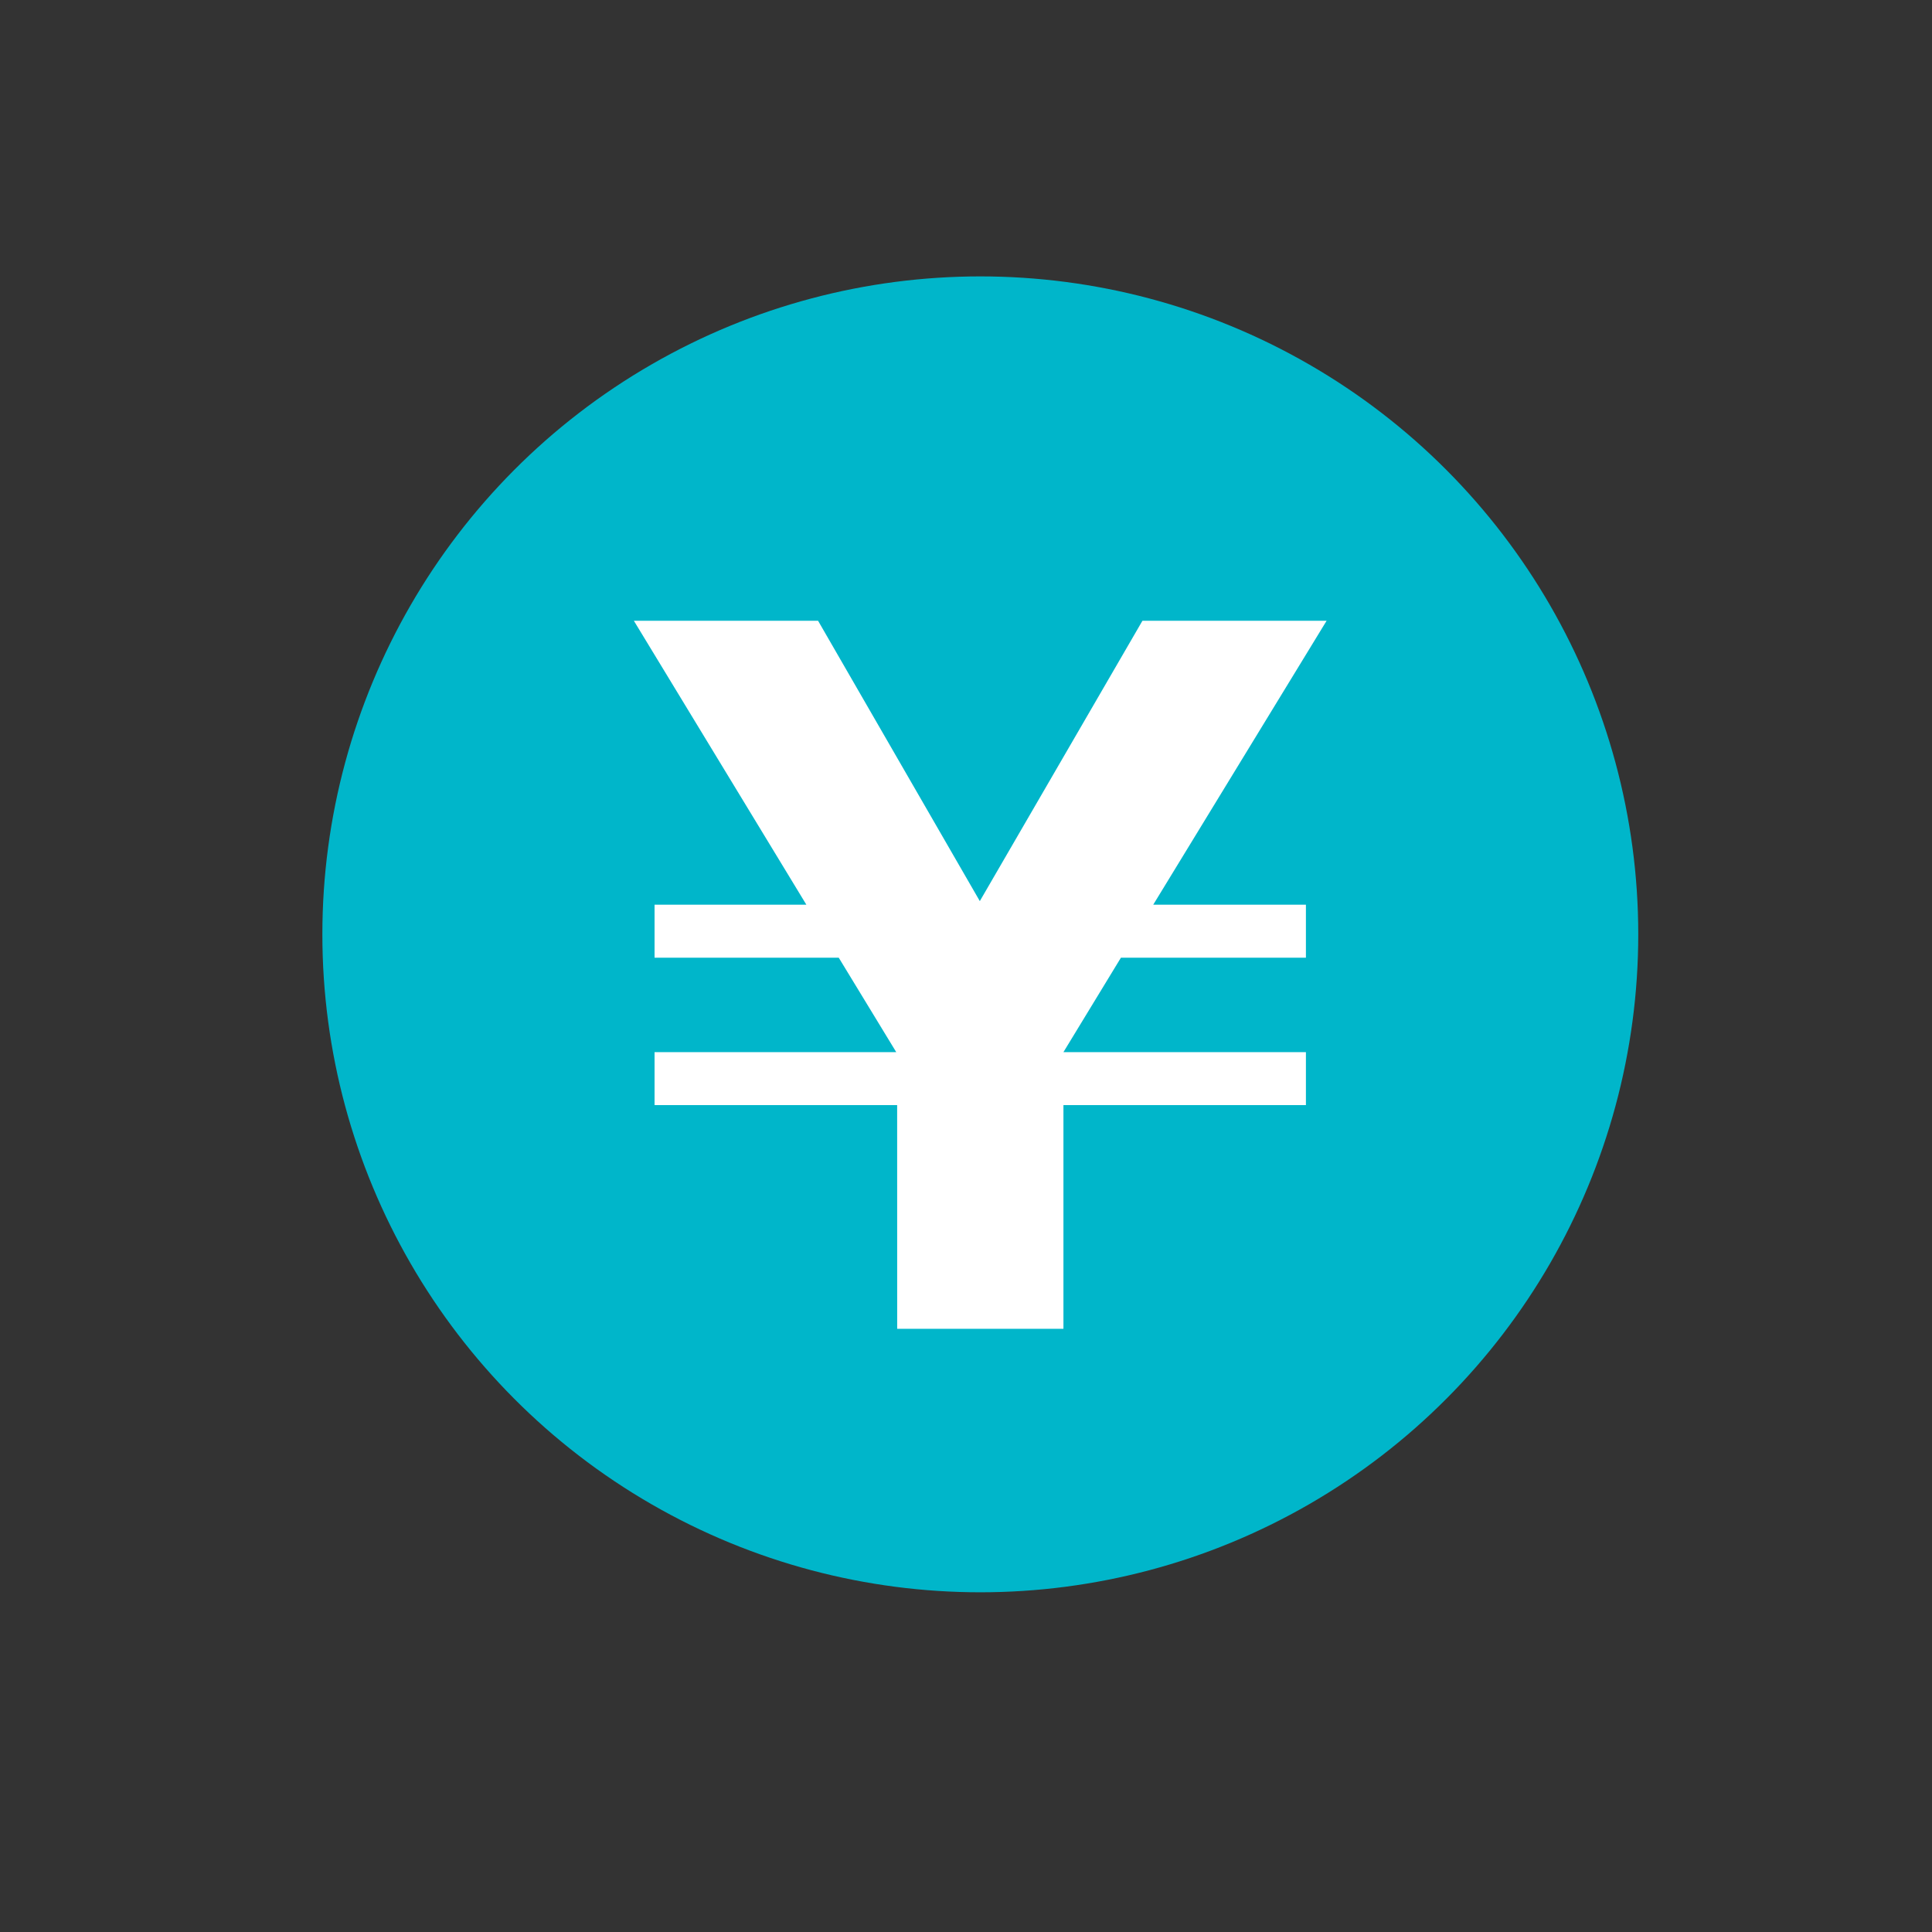
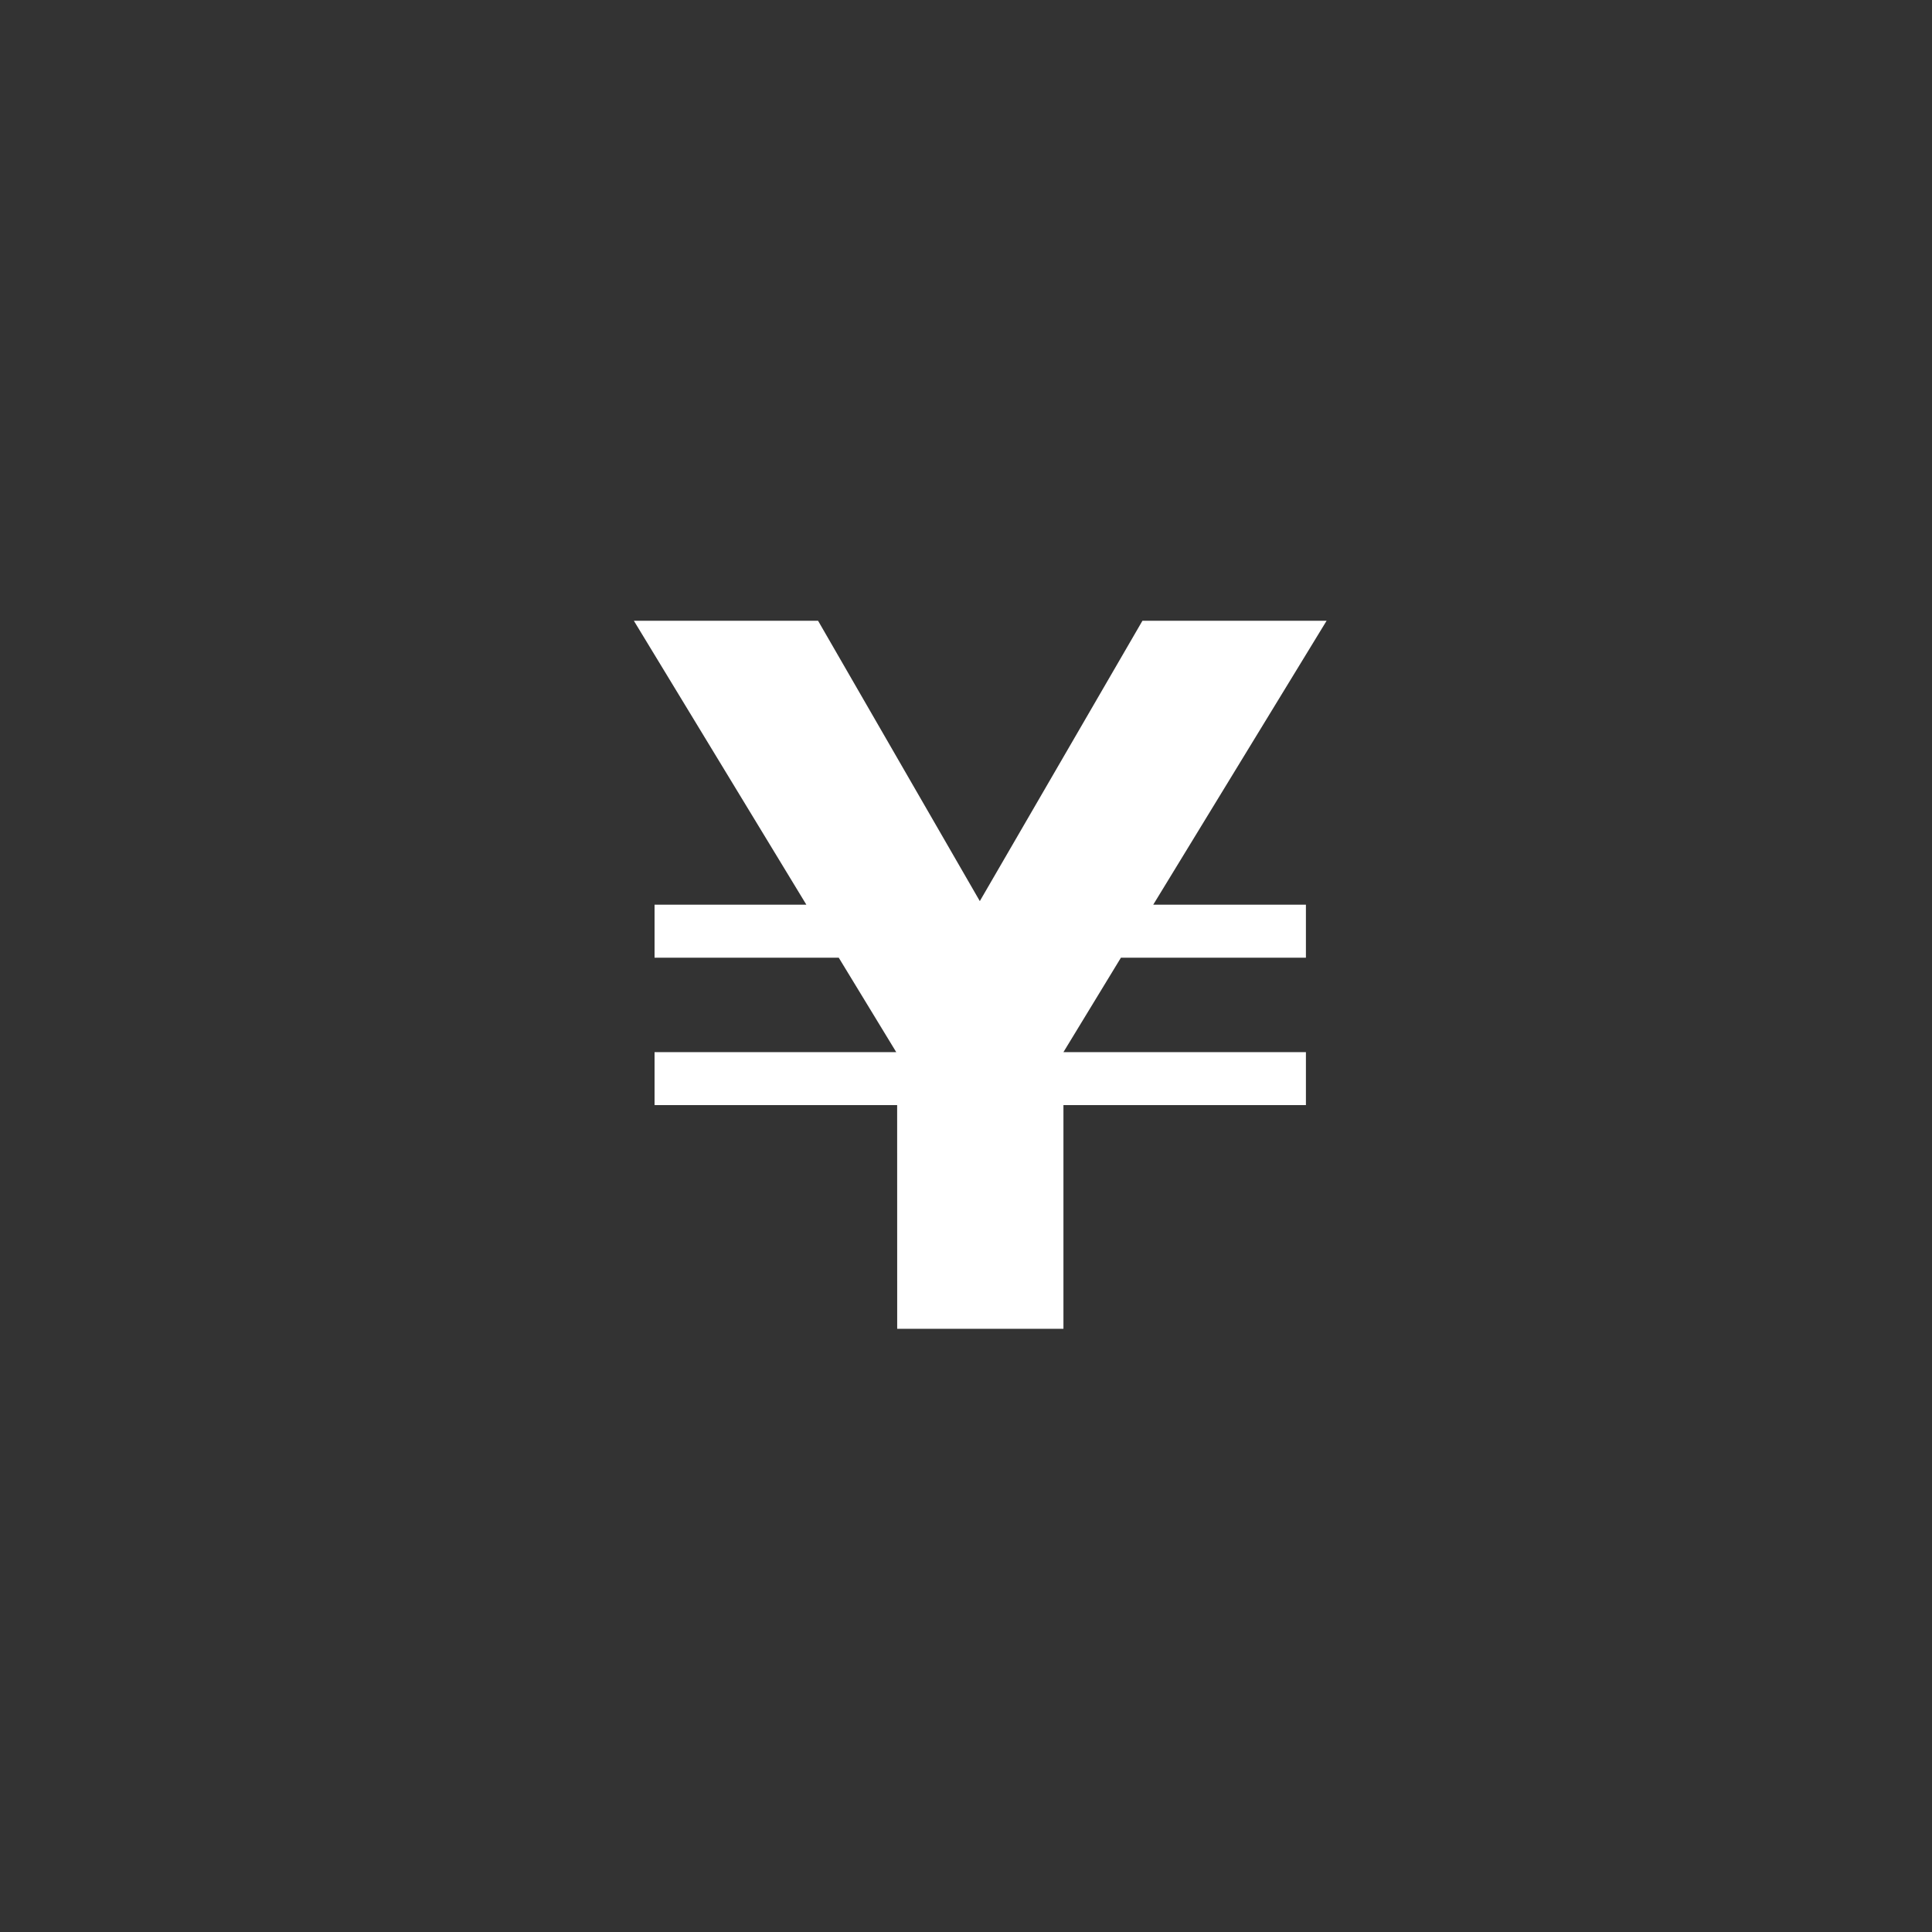
<svg xmlns="http://www.w3.org/2000/svg" version="1.1" id="Capa_1" x="0px" y="0px" width="50.691px" height="50.691px" viewBox="0 0 50.691 50.691" enable-background="new 0 0 50.691 50.691" xml:space="preserve">
  <rect x="0" y="0" width="50.691" height="50.691" fill="#333333" stroke="none" />
  <g>
-     <circle fill="#00B6CA" cx="25.721" cy="24.515" r="17.263" />
    <g>
      <path fill="#FFFFFF" d="M23.539,28.995h-6.365v-1.39h6.341l-1.508-2.477h-4.833v-1.391h3.983l-4.526-7.45h4.833l4.244,7.356    l4.267-7.356h4.832l-4.549,7.45h4.006v1.391h-4.854l-1.508,2.477h6.362v1.39h-6.362v5.869h-4.362L23.539,28.995L23.539,28.995z" />
    </g>
  </g>
</svg>